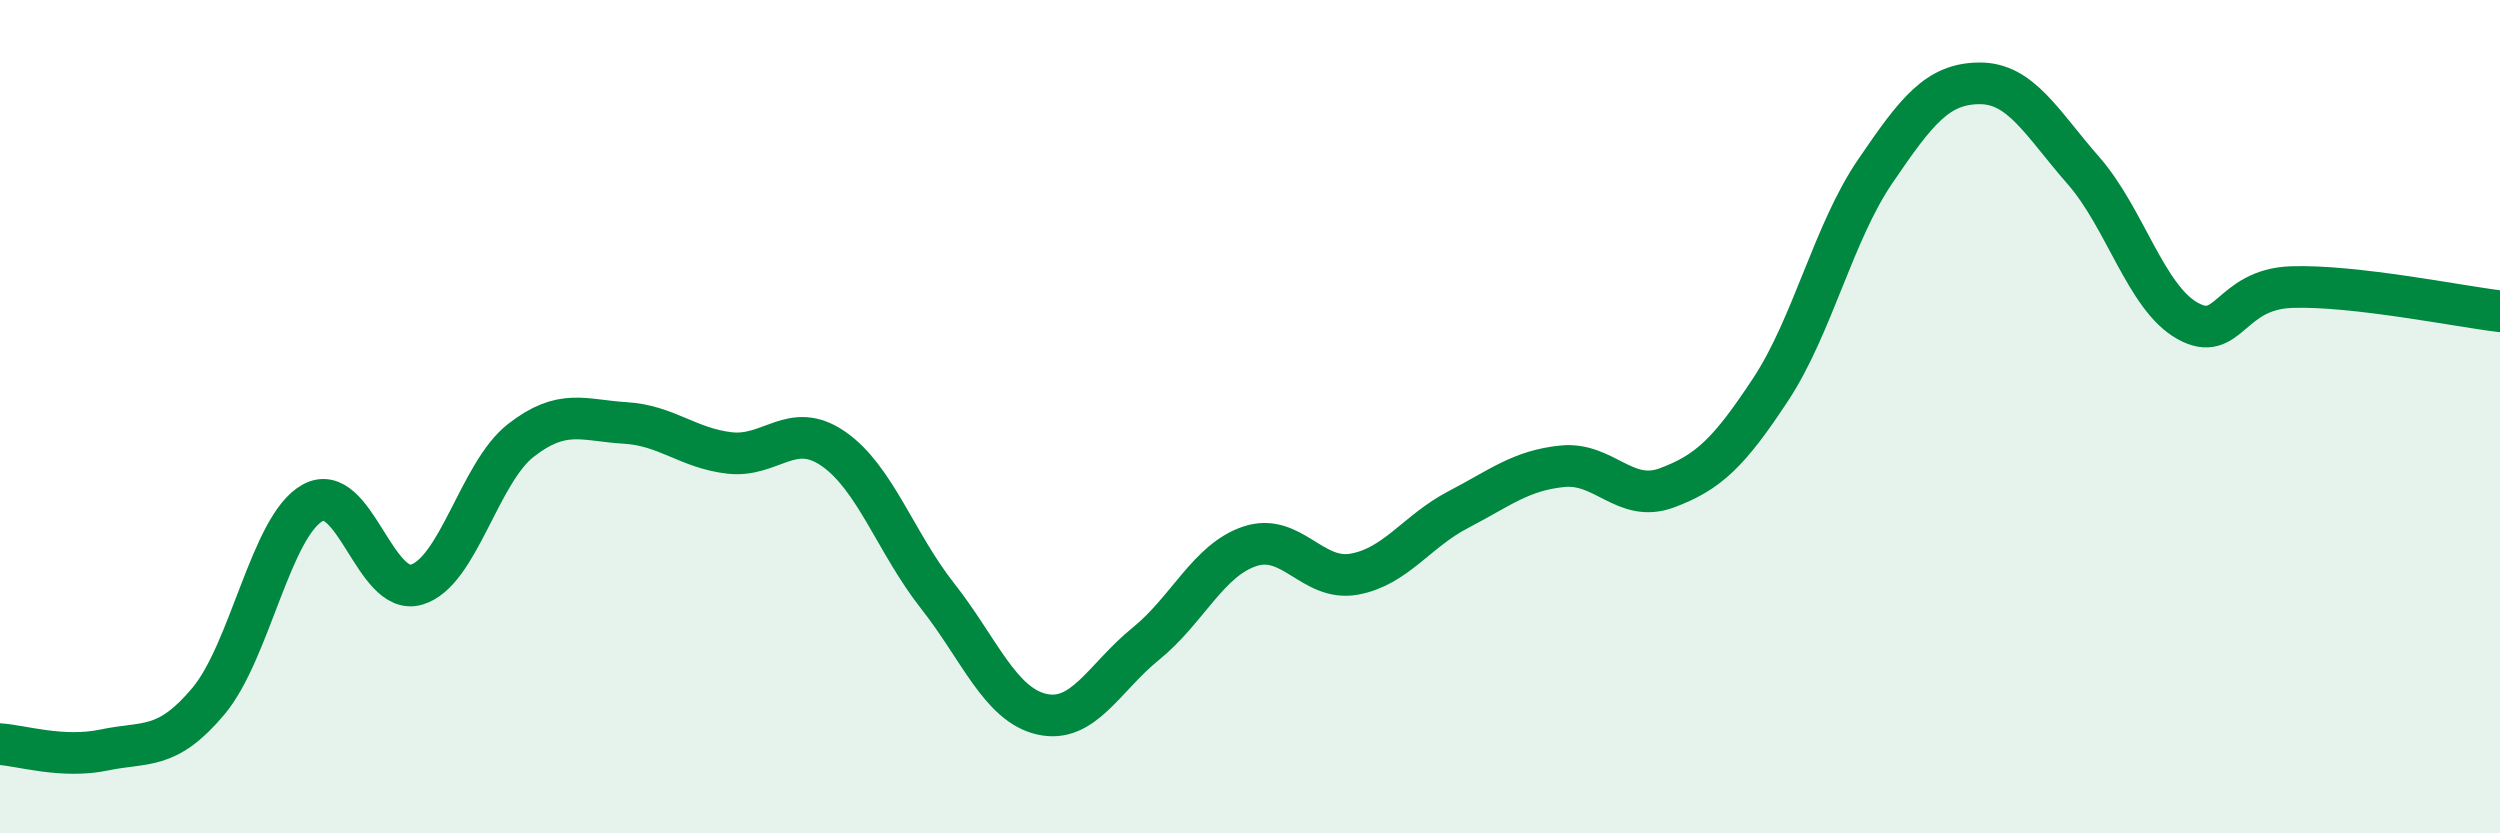
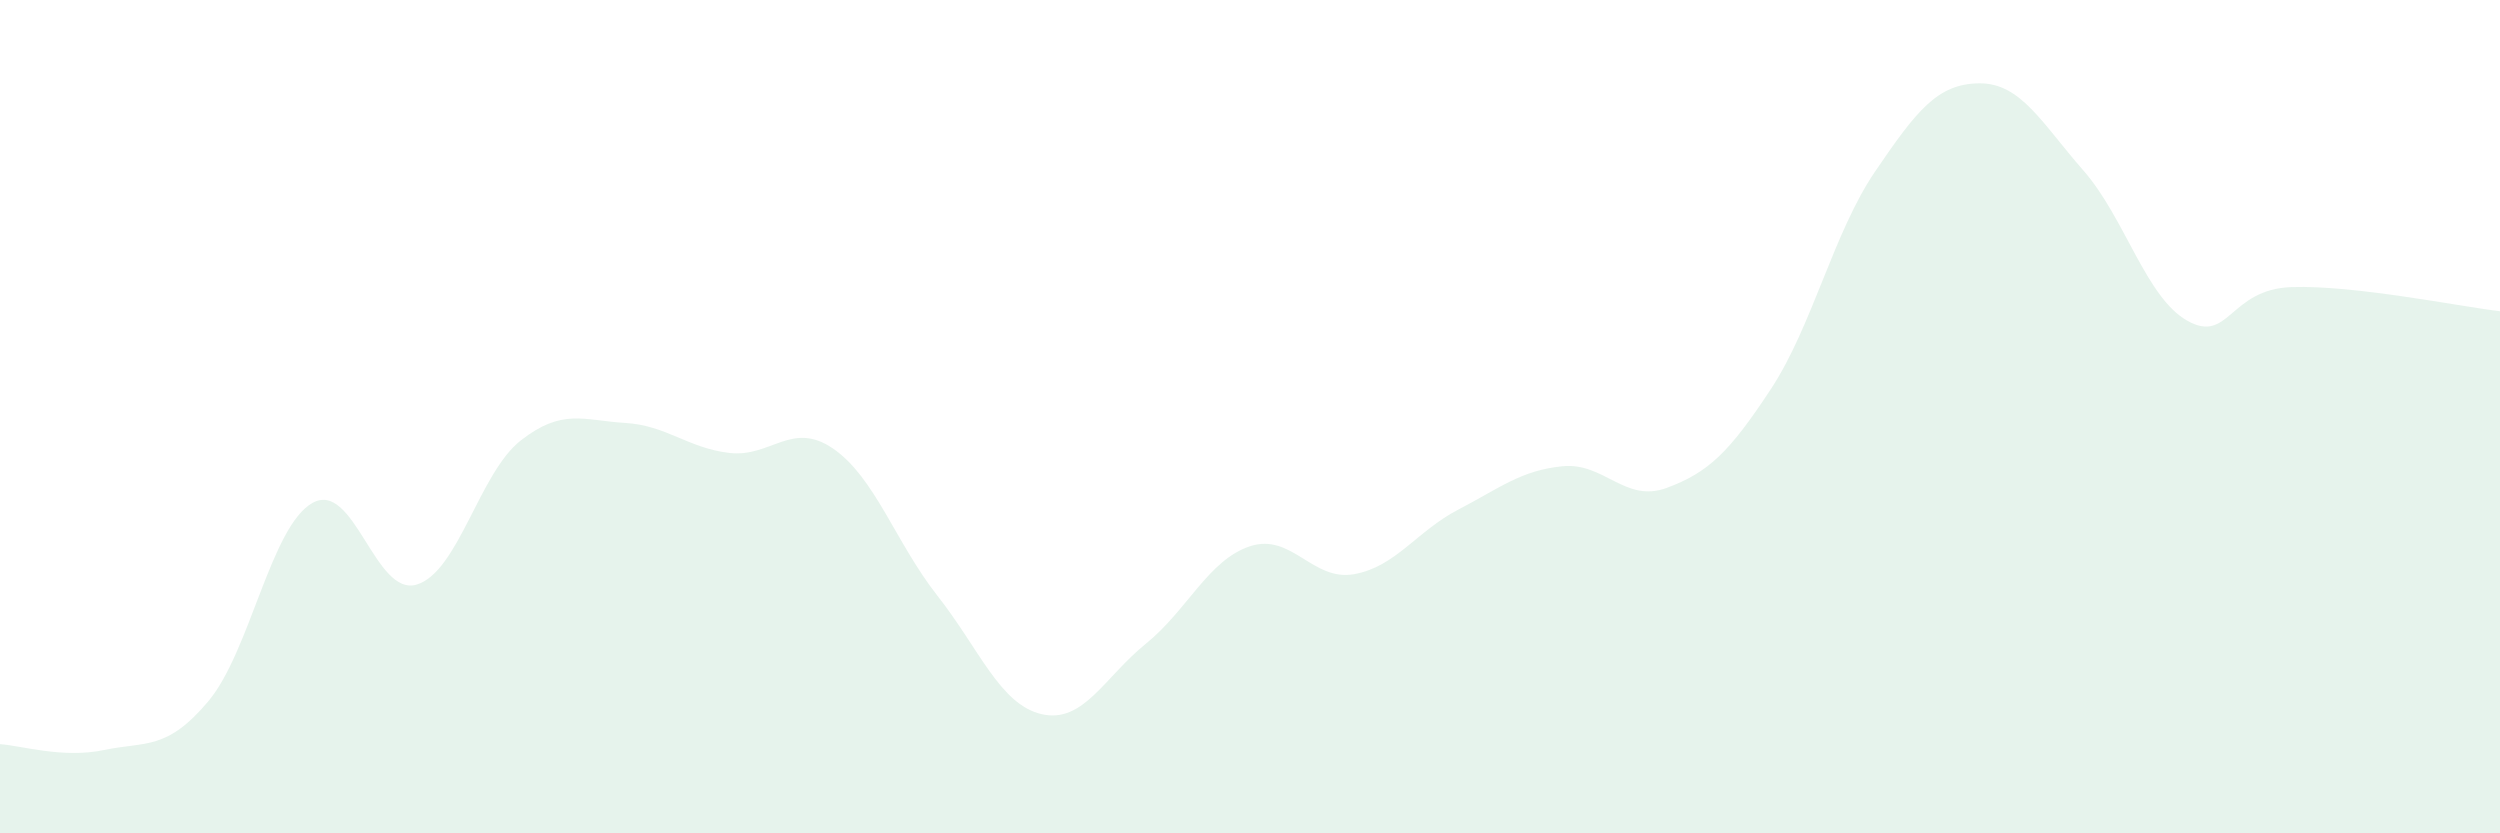
<svg xmlns="http://www.w3.org/2000/svg" width="60" height="20" viewBox="0 0 60 20">
  <path d="M 0,17.86 C 0.5,17.89 1.5,18.21 2.5,18 C 3.5,17.79 4,18.02 5,16.83 C 6,15.64 6.5,12.63 7.5,12.07 C 8.5,11.51 9,14.33 10,14.03 C 11,13.73 11.5,11.35 12.5,10.57 C 13.5,9.79 14,10.09 15,10.15 C 16,10.21 16.5,10.75 17.5,10.87 C 18.5,10.99 19,10.08 20,10.77 C 21,11.46 21.5,13.03 22.5,14.3 C 23.5,15.57 24,16.91 25,17.14 C 26,17.37 26.5,16.26 27.5,15.45 C 28.5,14.64 29,13.44 30,13.11 C 31,12.78 31.5,13.96 32.5,13.78 C 33.5,13.6 34,12.75 35,12.23 C 36,11.71 36.5,11.29 37.5,11.19 C 38.5,11.09 39,12.08 40,11.71 C 41,11.34 41.5,10.86 42.5,9.34 C 43.5,7.82 44,5.59 45,4.12 C 46,2.65 46.5,2.01 47.5,2 C 48.5,1.99 49,2.95 50,4.09 C 51,5.23 51.5,7.14 52.5,7.7 C 53.5,8.26 53.5,6.94 55,6.89 C 56.5,6.84 59,7.35 60,7.47L60 20L0 20Z" fill="#008740" opacity="0.1" stroke-linecap="round" stroke-linejoin="round" />
-   <path d="M 0,17.86 C 0.5,17.89 1.5,18.21 2.5,18 C 3.5,17.79 4,18.02 5,16.83 C 6,15.64 6.5,12.63 7.5,12.07 C 8.5,11.51 9,14.33 10,14.03 C 11,13.73 11.5,11.35 12.5,10.57 C 13.5,9.79 14,10.09 15,10.15 C 16,10.21 16.5,10.75 17.5,10.87 C 18.5,10.99 19,10.08 20,10.77 C 21,11.46 21.5,13.03 22.5,14.3 C 23.5,15.57 24,16.91 25,17.14 C 26,17.37 26.5,16.26 27.5,15.45 C 28.5,14.64 29,13.44 30,13.11 C 31,12.78 31.5,13.96 32.5,13.78 C 33.5,13.6 34,12.75 35,12.23 C 36,11.71 36.5,11.29 37.5,11.19 C 38.5,11.09 39,12.08 40,11.71 C 41,11.34 41.5,10.86 42.5,9.34 C 43.5,7.82 44,5.59 45,4.12 C 46,2.65 46.5,2.01 47.5,2 C 48.5,1.99 49,2.95 50,4.09 C 51,5.23 51.5,7.14 52.5,7.7 C 53.5,8.26 53.5,6.94 55,6.89 C 56.5,6.84 59,7.35 60,7.47" stroke="#008740" stroke-width="1" fill="none" stroke-linecap="round" stroke-linejoin="round" />
</svg>